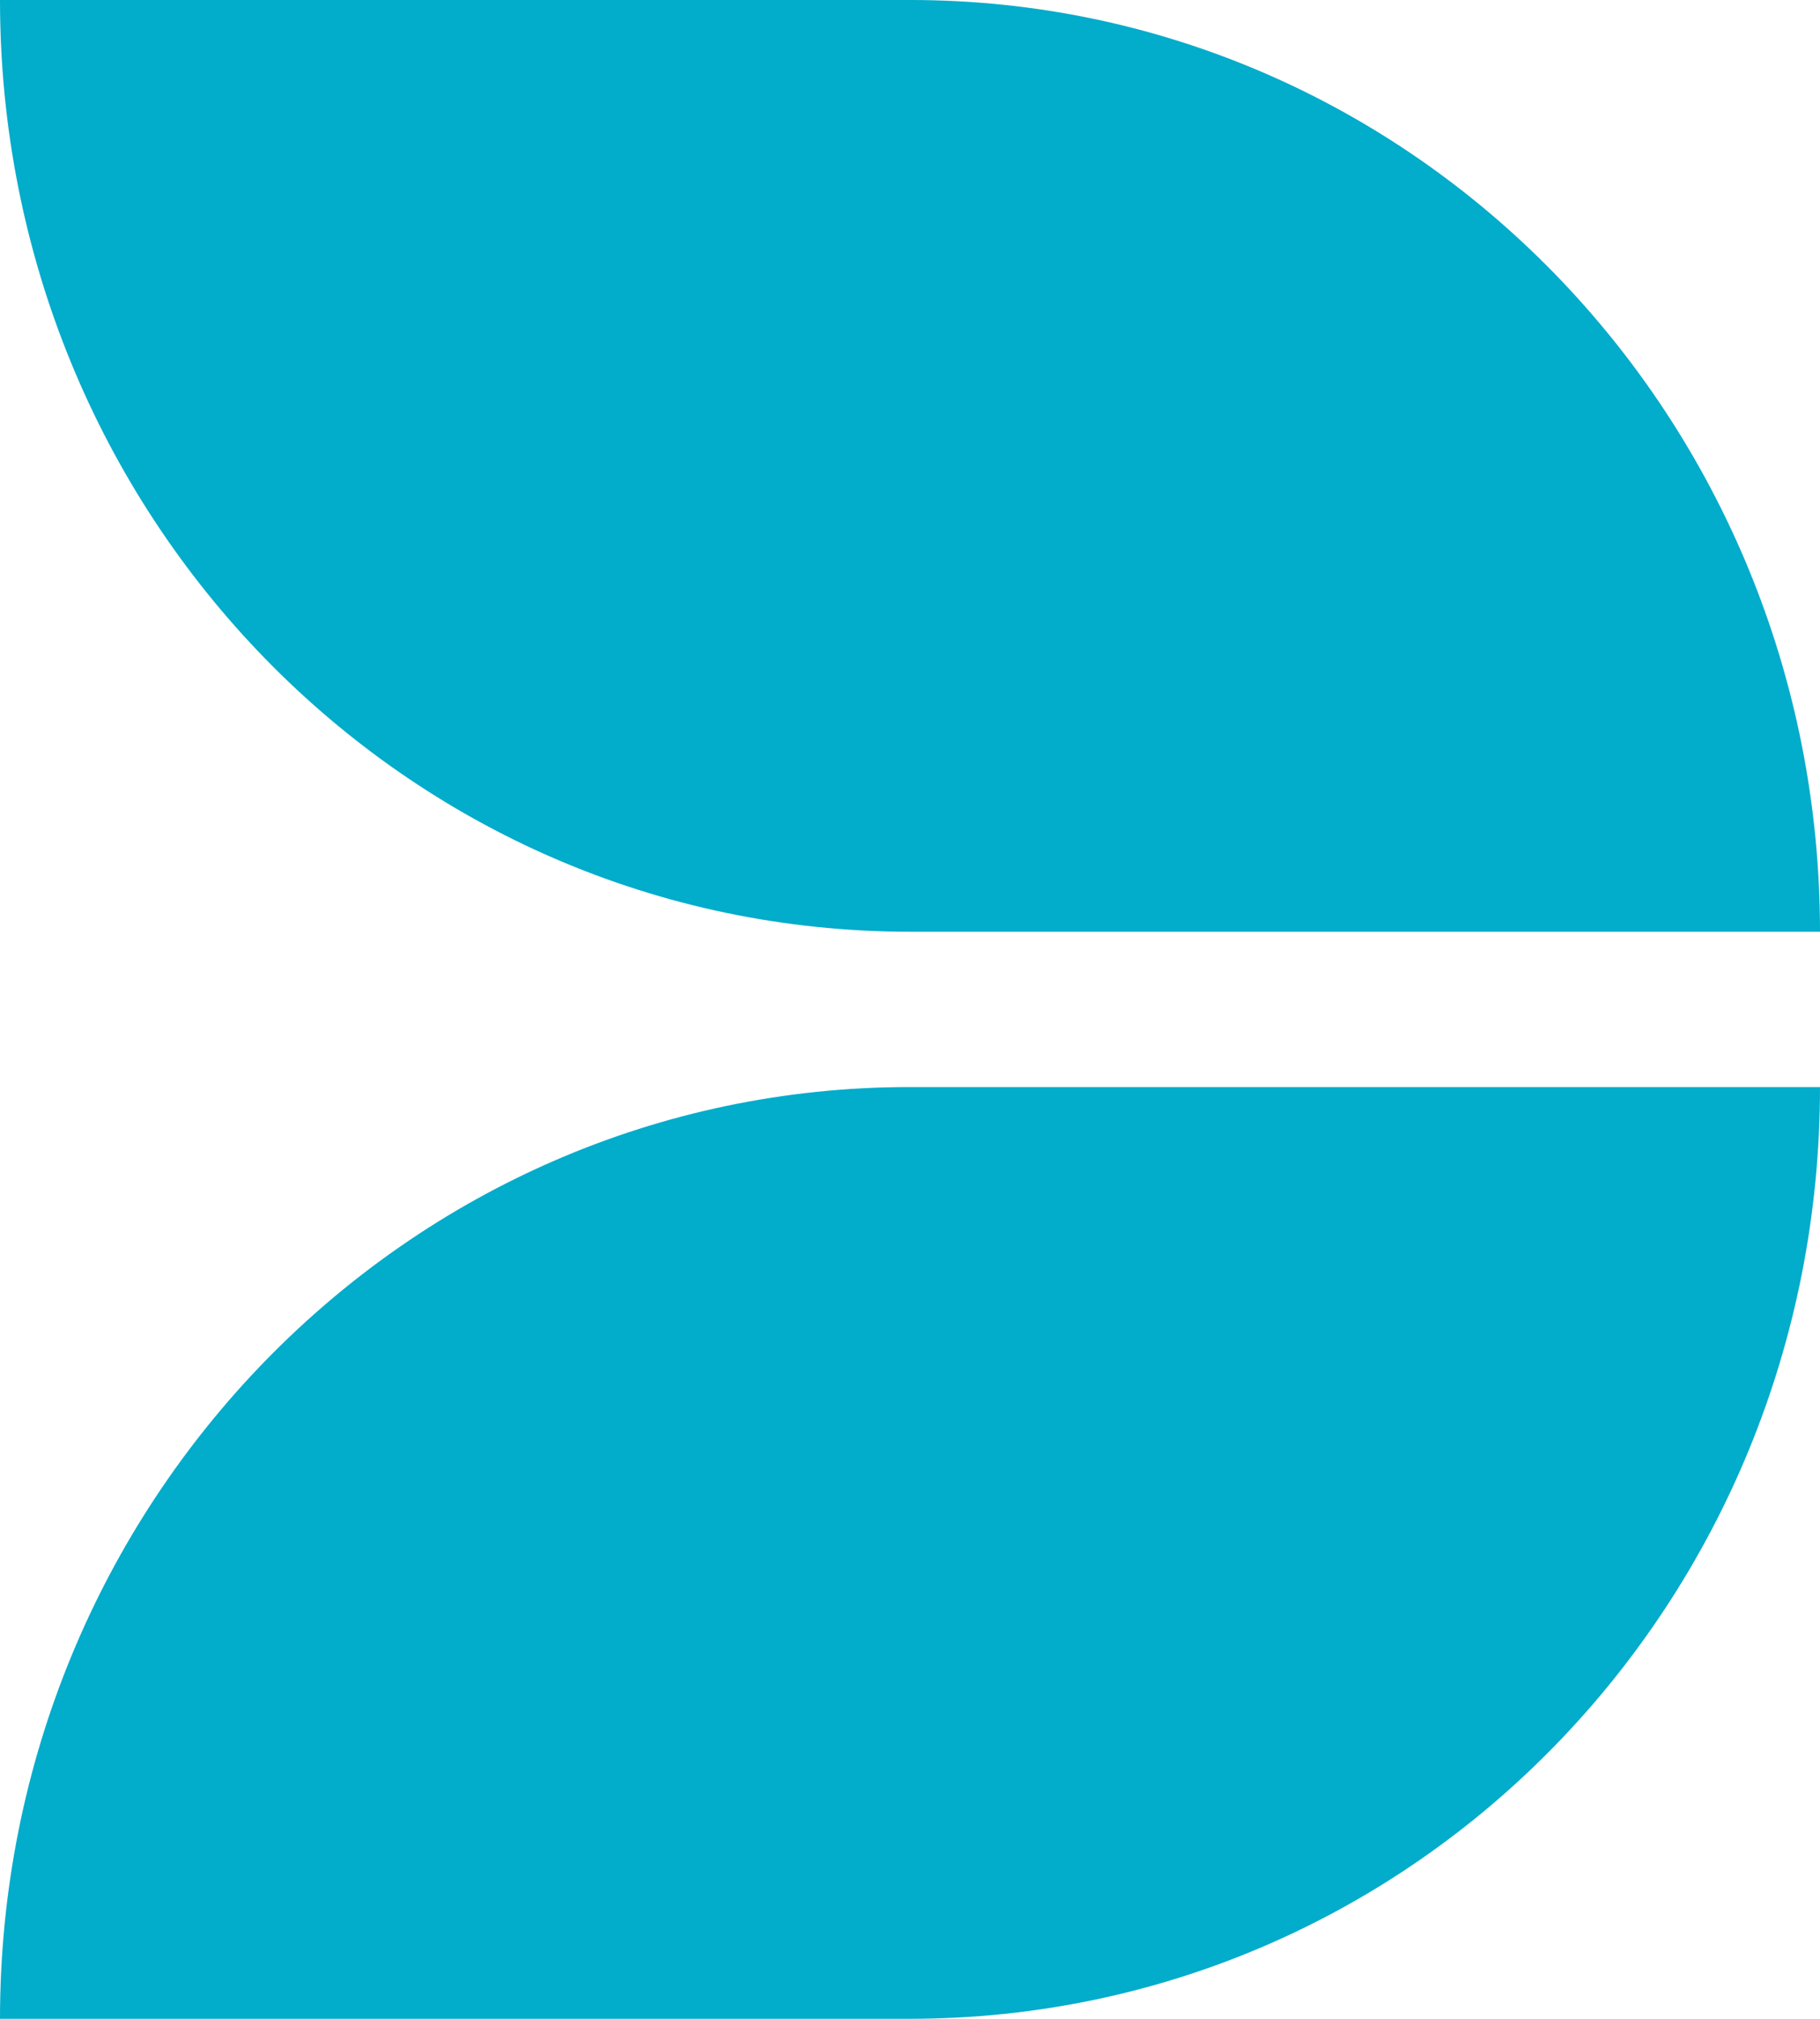
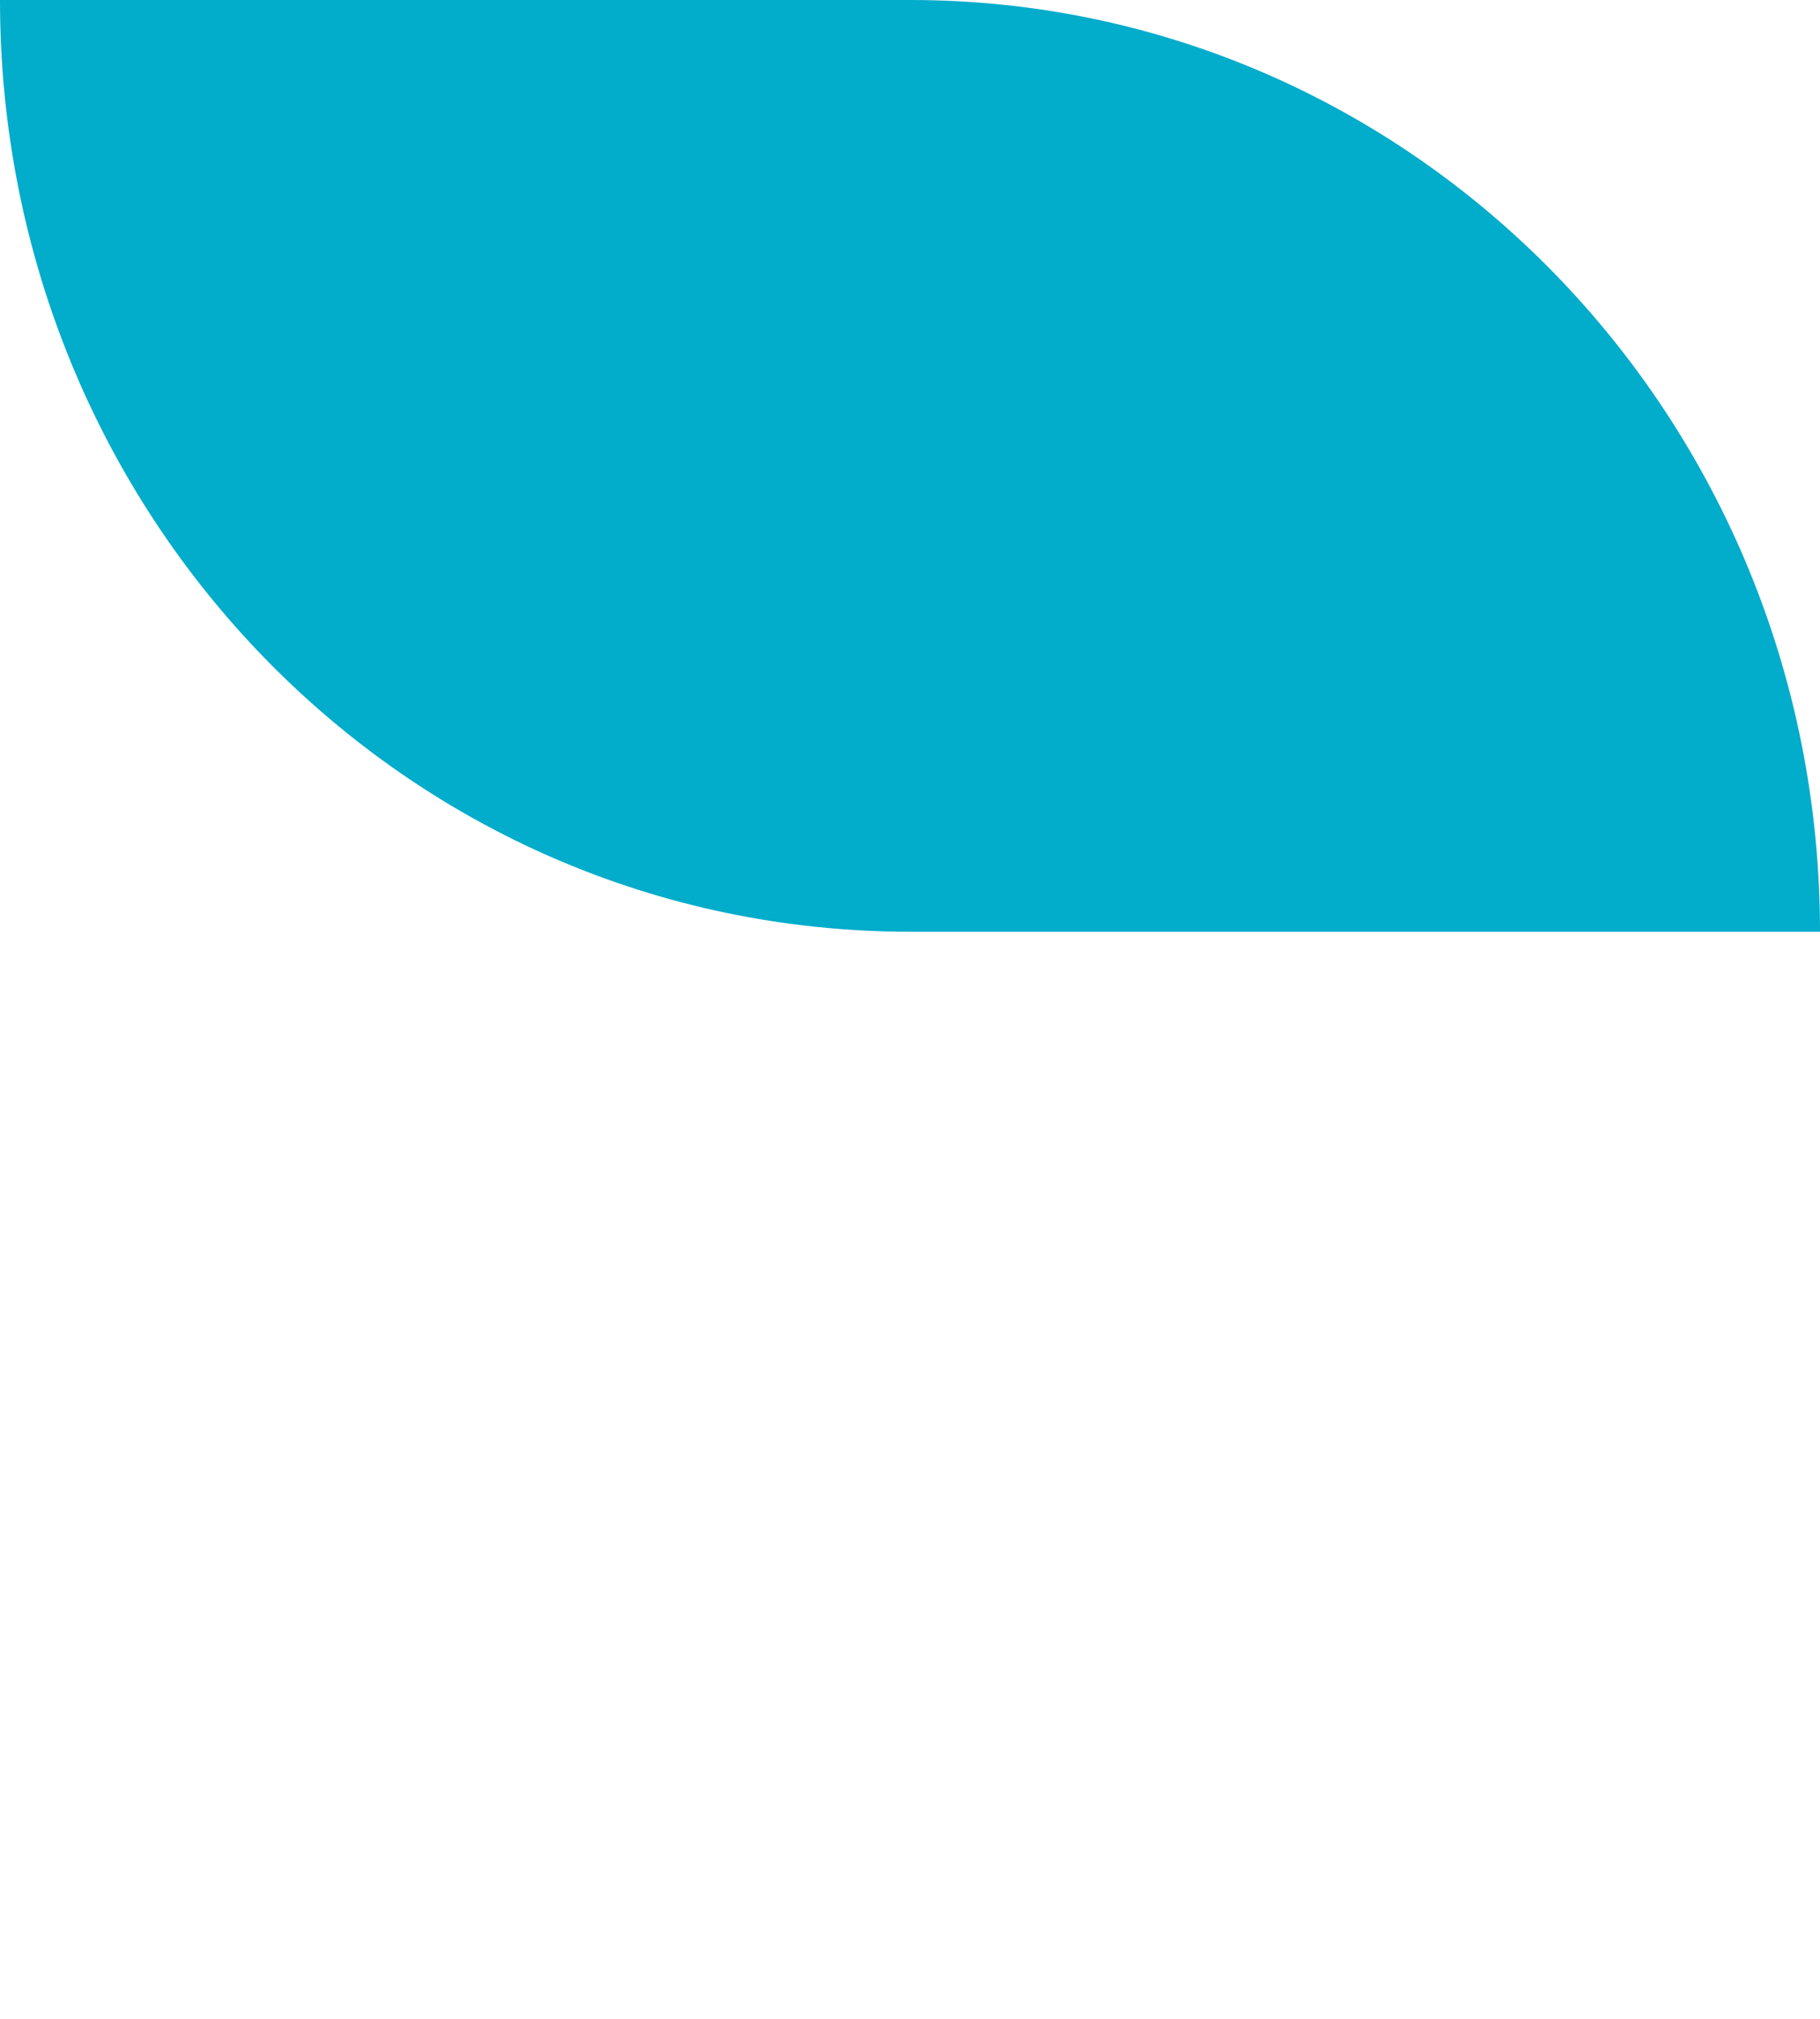
<svg xmlns="http://www.w3.org/2000/svg" width="46" height="51" viewBox="0 0 46 51" fill="none">
-   <path d="M46 27.462H22.988C10.282 27.462 0 37.992 0 51H22.988C35.791 51 46 40.459 46 27.462Z" fill="#02ACCB" />
  <path d="M0 0H23.012C35.718 0 46 10.529 46 23.538H23.012C10.209 23.538 0 12.996 0 0Z" fill="#02ACCB" />
</svg>